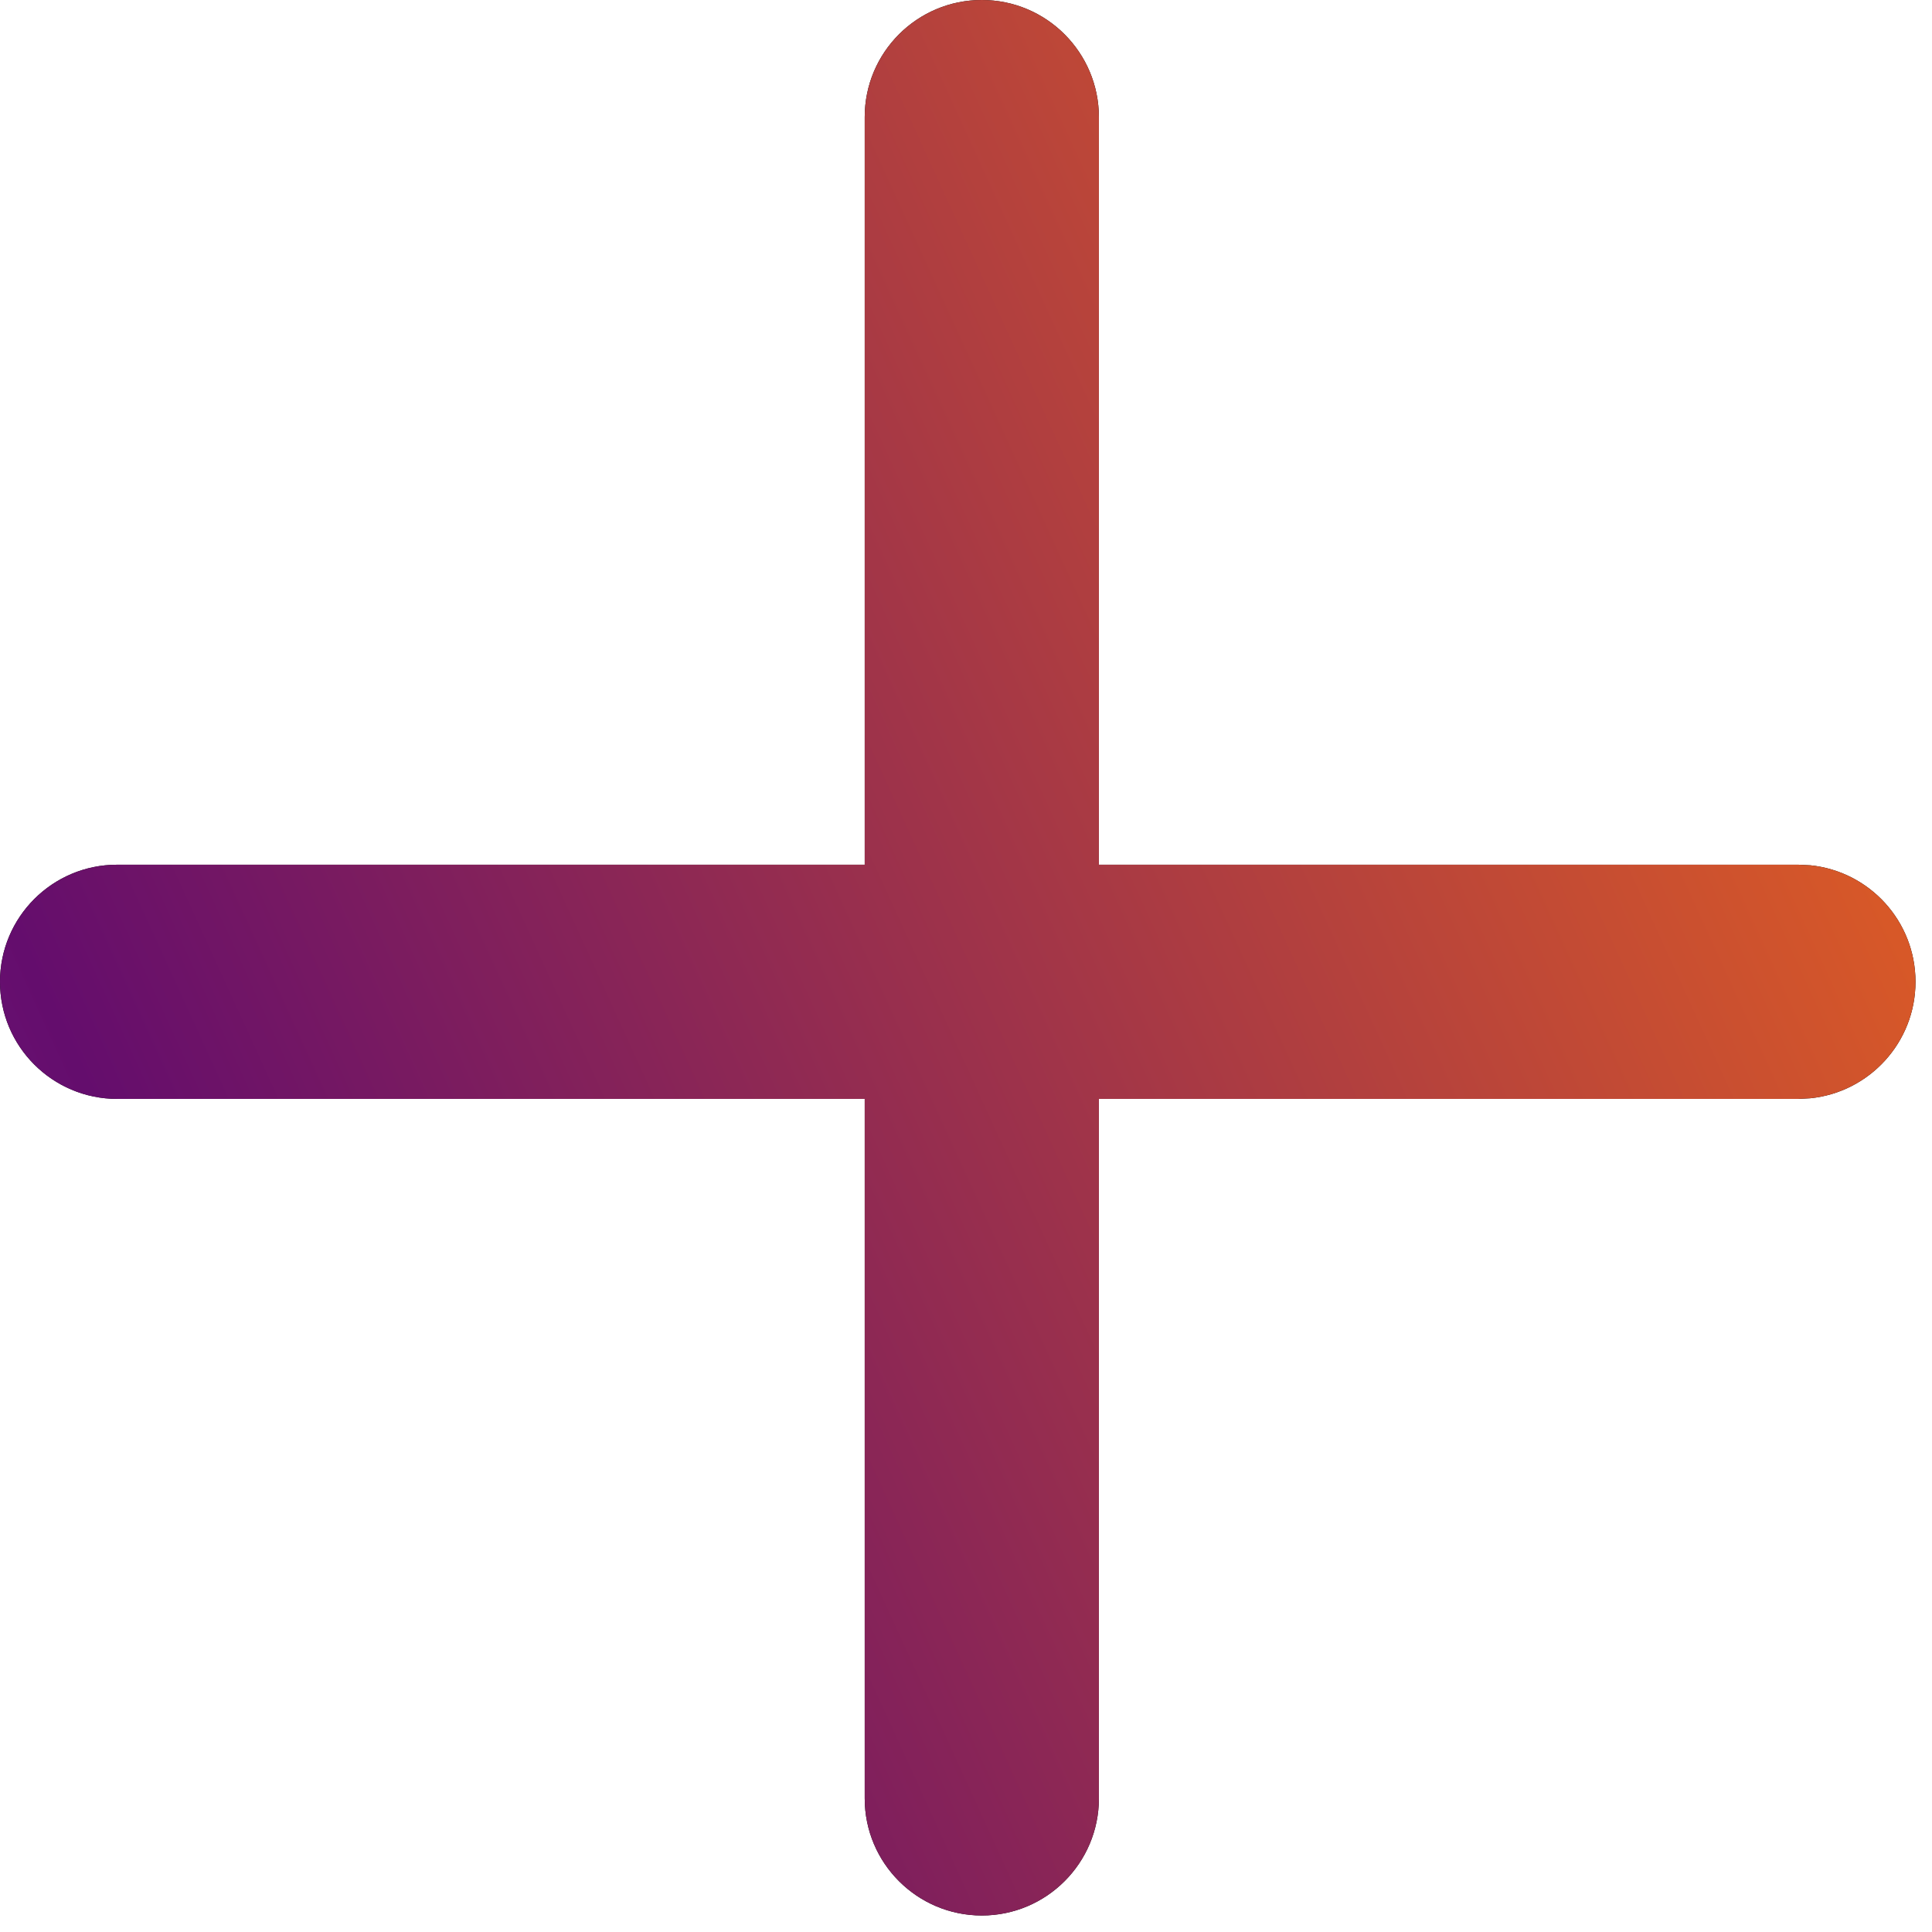
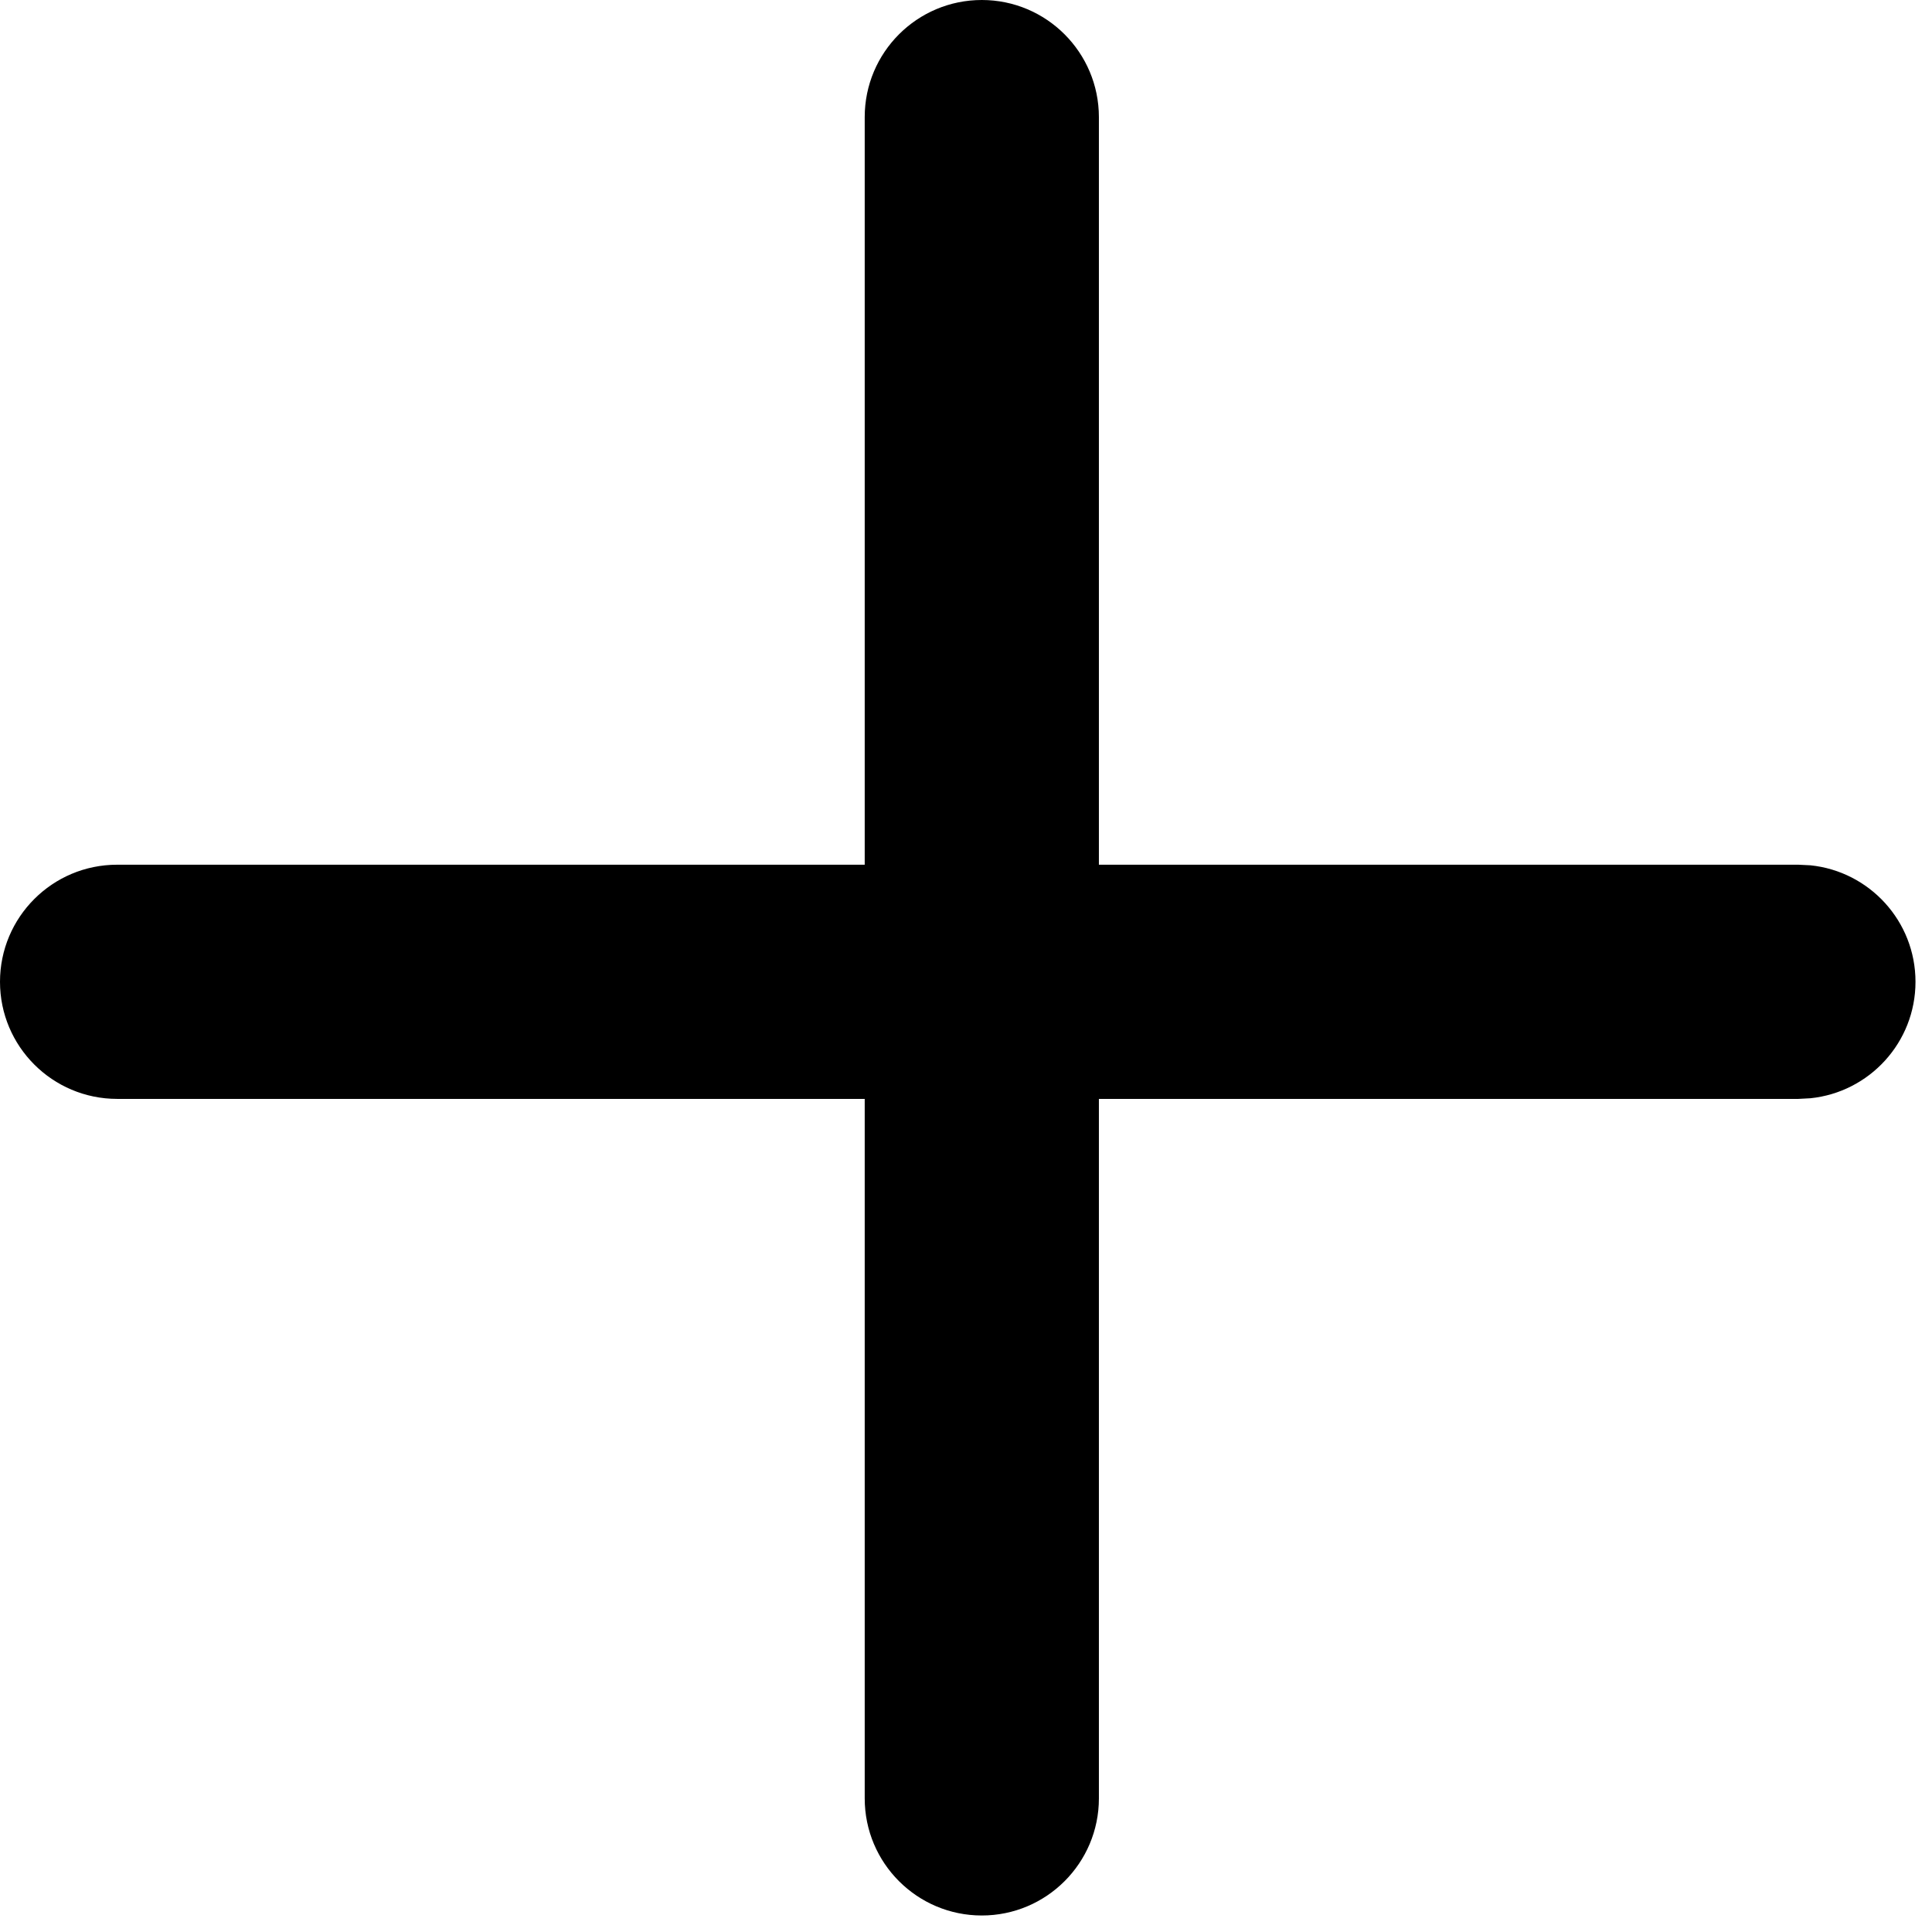
<svg xmlns="http://www.w3.org/2000/svg" width="33" height="33" viewBox="0 0 33 33" fill="none">
  <path d="M16.77 0C17.874 0 18.769 0.896 18.77 2V14.77H30.718L30.923 14.78C31.931 14.883 32.718 15.734 32.718 16.77C32.718 17.805 31.931 18.656 30.923 18.759L30.718 18.77H18.77V30.718C18.77 31.822 17.874 32.718 16.77 32.718C15.665 32.718 14.77 31.822 14.77 30.718V18.77H2C0.896 18.769 0 17.874 0 16.77C5.46135e-05 15.665 0.896 14.77 2 14.77H14.77V2C14.77 0.896 15.665 5.46135e-05 16.77 0Z" fill="black" />
-   <path d="M16.77 0C17.874 0 18.769 0.896 18.77 2V14.77H30.718L30.923 14.78C31.931 14.883 32.718 15.734 32.718 16.77C32.718 17.805 31.931 18.656 30.923 18.759L30.718 18.77H18.77V30.718C18.77 31.822 17.874 32.718 16.77 32.718C15.665 32.718 14.77 31.822 14.77 30.718V18.77H2C0.896 18.769 0 17.874 0 16.77C5.46135e-05 15.665 0.896 14.77 2 14.77H14.77V2C14.77 0.896 15.665 5.46135e-05 16.77 0Z" fill="url(#paint0_linear_6_24259)" />
  <defs>
    <linearGradient id="paint0_linear_6_24259" x1="-19.803" y1="34.44" x2="39.606" y2="7.318" gradientUnits="userSpaceOnUse">
      <stop stop-color="#C054B6" />
      <stop offset="0.397" stop-color="#640D6D" />
      <stop offset="1" stop-color="#FF7210" />
    </linearGradient>
  </defs>
</svg>